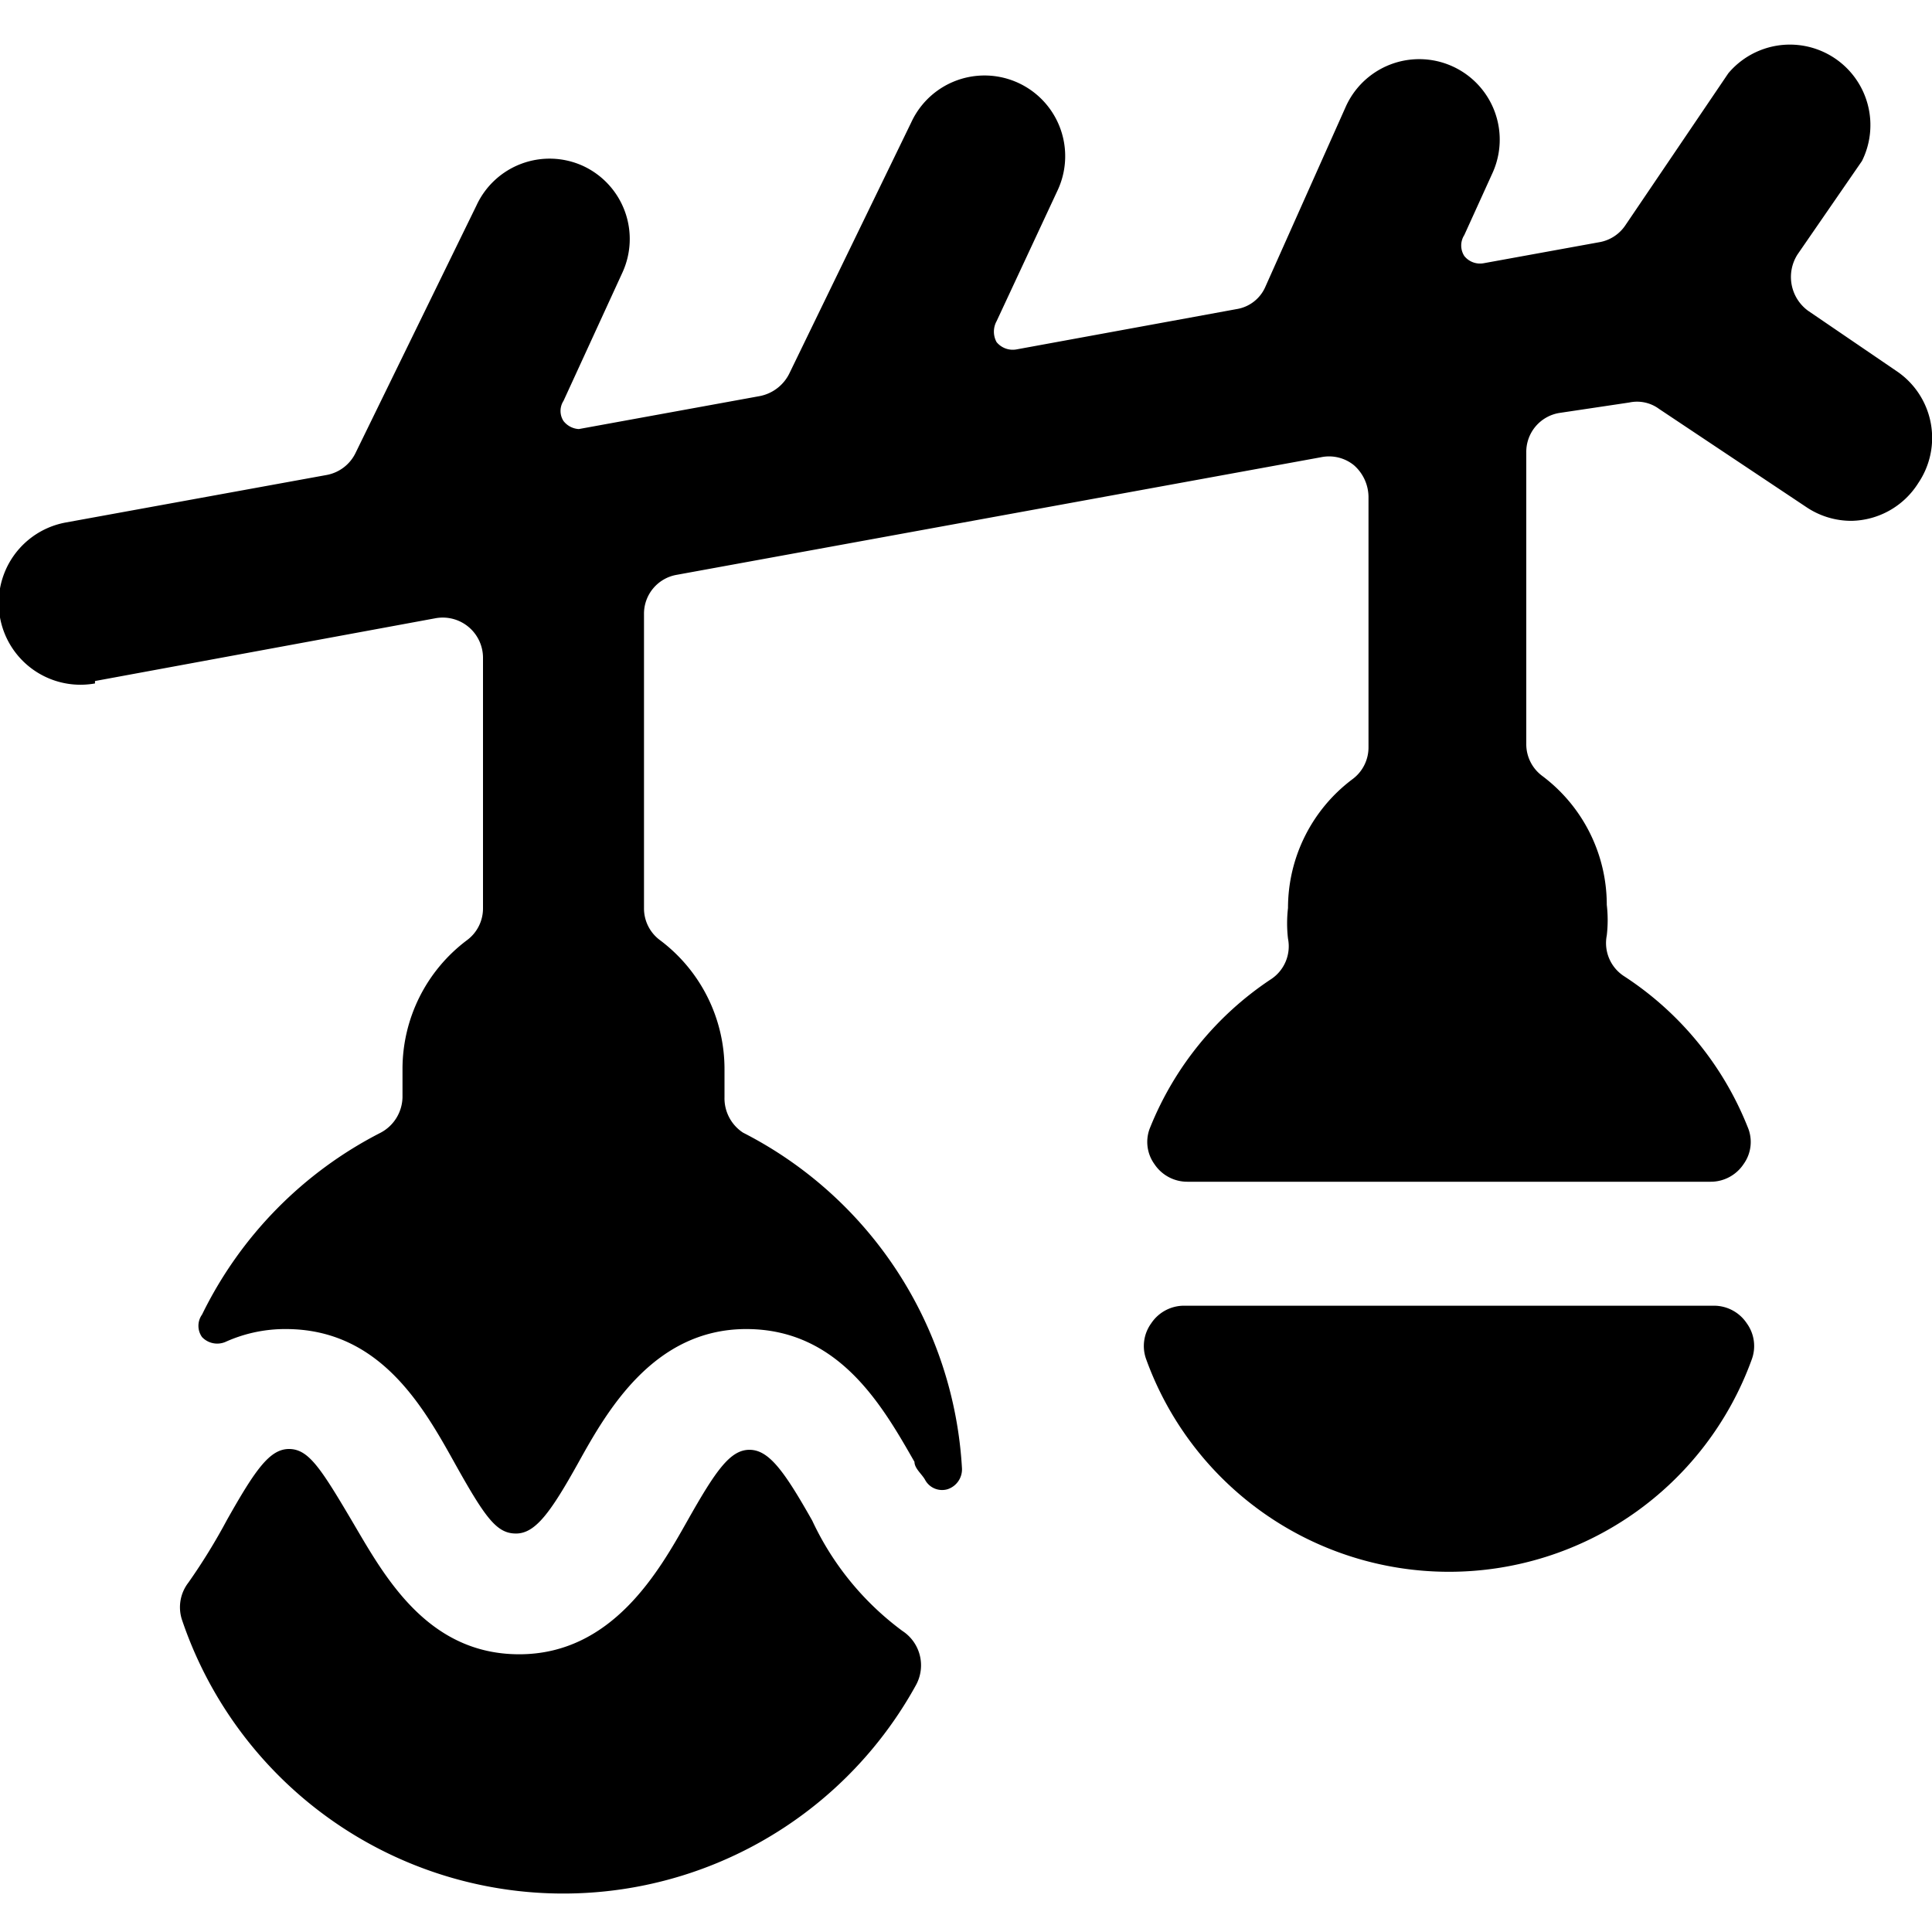
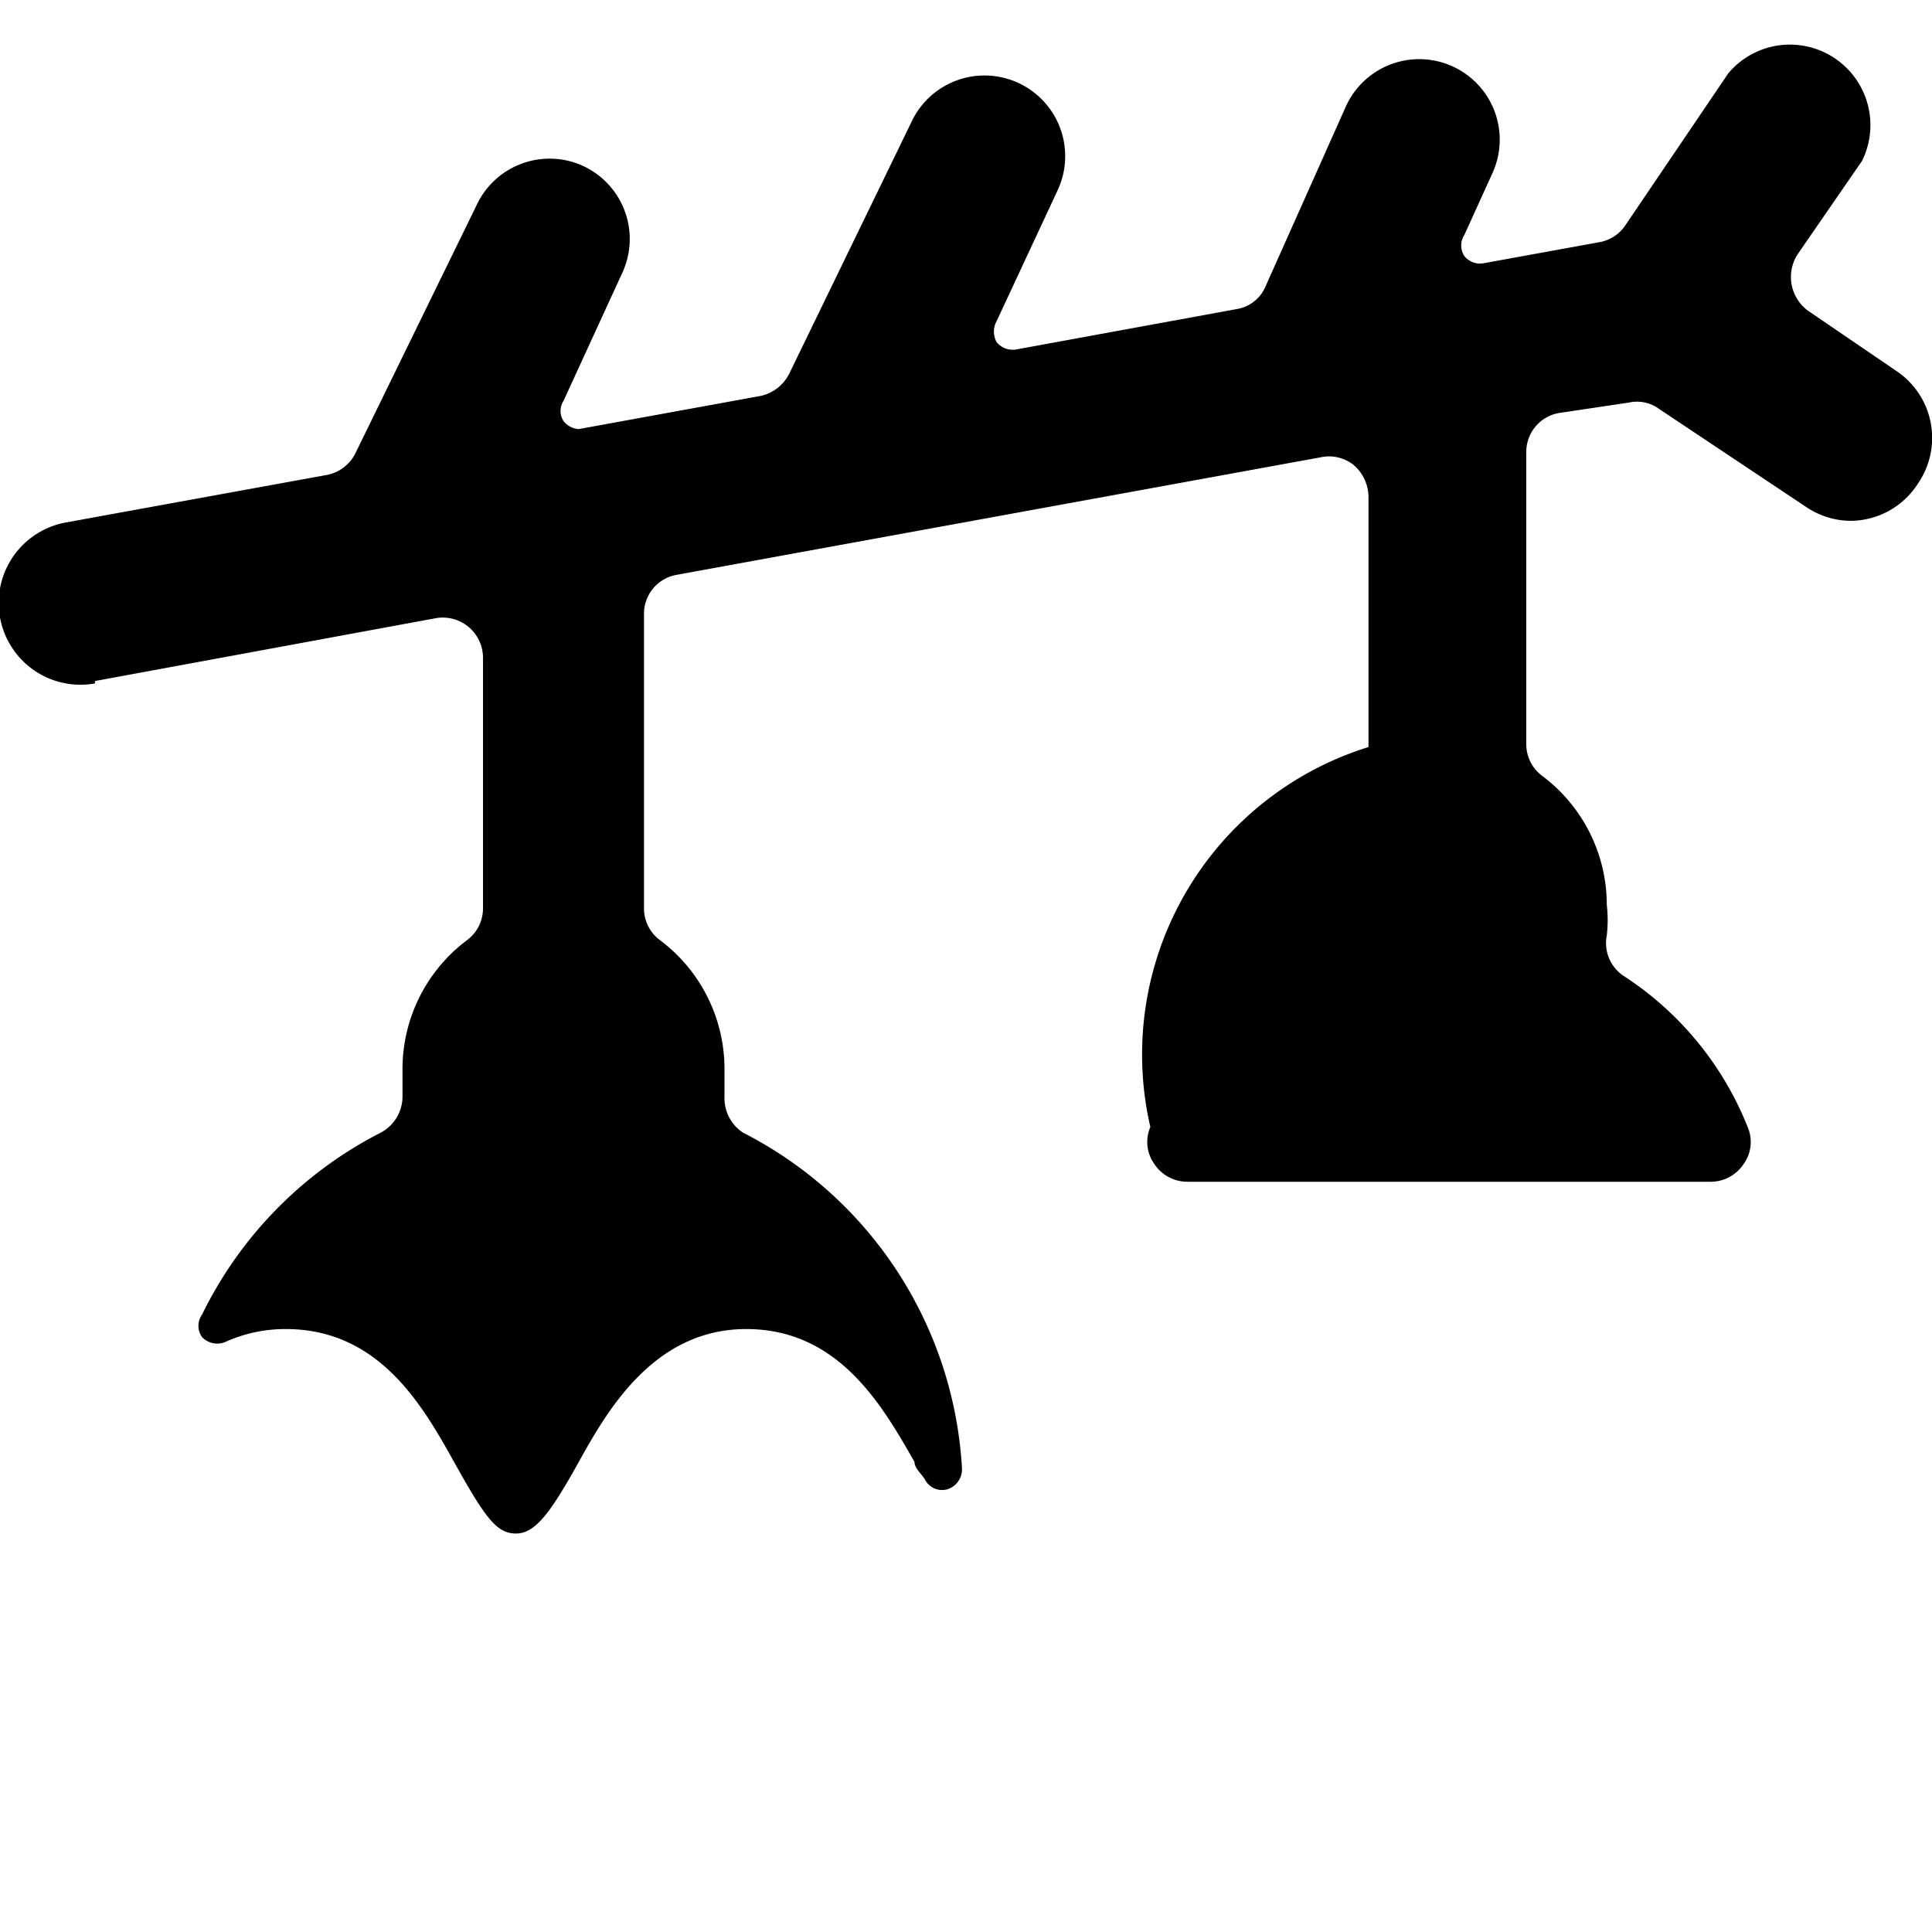
<svg xmlns="http://www.w3.org/2000/svg" viewBox="0 0 24 24">
  <g>
-     <path d="M10.09 18.89c-0.35 -0.62 -0.54 -0.88 -0.78 -0.88s-0.42 0.26 -0.77 0.88 -0.93 1.66 -2.09 1.66 -1.69 -1 -2.08 -1.66 -0.54 -0.89 -0.78 -0.89 -0.42 0.26 -0.77 0.88a7.49 7.49 0 0 1 -0.48 0.78 0.5 0.5 0 0 0 -0.08 0.46 5 5 0 0 0 9.12 0.81 0.51 0.51 0 0 0 -0.17 -0.67 3.59 3.59 0 0 1 -1.12 -1.37Z" fill="#000000" stroke-width="1" />
-     <path d="m1.18 8.46 4.23 -0.78a0.5 0.5 0 0 1 0.59 0.5v3.1a0.49 0.49 0 0 1 -0.2 0.4 2 2 0 0 0 -0.8 1.6v0.35a0.51 0.51 0 0 1 -0.27 0.44 5 5 0 0 0 -2.22 2.26 0.24 0.24 0 0 0 0 0.28 0.26 0.26 0 0 0 0.29 0.06 1.8 1.8 0 0 1 0.75 -0.16c1.16 0 1.7 0.95 2.09 1.65s0.53 0.89 0.77 0.89 0.43 -0.26 0.78 -0.89 0.93 -1.65 2.08 -1.65 1.69 0.95 2.09 1.65c0 0.08 0.09 0.15 0.13 0.22a0.24 0.24 0 0 0 0.28 0.12 0.26 0.26 0 0 0 0.18 -0.26 5 5 0 0 0 -2.72 -4.17 0.51 0.51 0 0 1 -0.23 -0.44v-0.35a2 2 0 0 0 -0.8 -1.6 0.49 0.49 0 0 1 -0.2 -0.4V7.63a0.49 0.49 0 0 1 0.41 -0.49l8 -1.46a0.49 0.49 0 0 1 0.41 0.1 0.53 0.53 0 0 1 0.18 0.39v3.11a0.49 0.49 0 0 1 -0.2 0.4 2 2 0 0 0 -0.8 1.6 1.64 1.64 0 0 0 0 0.38 0.49 0.49 0 0 1 -0.22 0.51A4 4 0 0 0 14.29 14a0.47 0.47 0 0 0 0.05 0.46 0.49 0.49 0 0 0 0.41 0.22h6.5a0.49 0.49 0 0 0 0.41 -0.22 0.47 0.47 0 0 0 0.05 -0.46 4 4 0 0 0 -1.53 -1.87 0.49 0.49 0 0 1 -0.22 -0.51 1.64 1.64 0 0 0 0 -0.38 2 2 0 0 0 -0.8 -1.6 0.49 0.49 0 0 1 -0.2 -0.4V5.62a0.49 0.49 0 0 1 0.41 -0.49l0.87 -0.13a0.46 0.46 0 0 1 0.37 0.08l1.83 1.22a1 1 0 0 0 0.56 0.17 1 1 0 0 0 0.83 -0.47 1 1 0 0 0 -0.27 -1.39l-1.1 -0.75a0.52 0.52 0 0 1 -0.13 -0.7l0.8 -1.16A1 1 0 0 0 21.47 0.91L20.19 2.8a0.49 0.49 0 0 1 -0.33 0.21l-1.43 0.26a0.25 0.25 0 0 1 -0.24 -0.09 0.24 0.24 0 0 1 0 -0.26l0.35 -0.77a1 1 0 0 0 -1.82 -0.83l-1 2.24a0.47 0.47 0 0 1 -0.36 0.28l-2.73 0.5a0.26 0.26 0 0 1 -0.25 -0.09 0.27 0.27 0 0 1 0 -0.26l0.76 -1.63a1 1 0 0 0 -1.82 -0.84L9.81 4.63a0.52 0.52 0 0 1 -0.37 0.29l-2.25 0.41a0.26 0.26 0 0 1 -0.19 -0.1 0.23 0.23 0 0 1 0 -0.25l0.73 -1.59a1 1 0 0 0 -0.49 -1.33 1 1 0 0 0 -1.32 0.49l-1.5 3.07a0.5 0.5 0 0 1 -0.36 0.28l-3.24 0.59a1 1 0 0 0 0.36 2Z" fill="#000000" stroke-width="1" />
-     <path d="M14.71 16.22a0.49 0.49 0 0 0 -0.41 0.22 0.48 0.48 0 0 0 -0.06 0.45 4 4 0 0 0 7.52 0 0.48 0.48 0 0 0 -0.06 -0.45 0.49 0.49 0 0 0 -0.41 -0.22Z" fill="#000000" stroke-width="1" />
+     <path d="m1.18 8.46 4.23 -0.78a0.5 0.5 0 0 1 0.59 0.5v3.1a0.49 0.49 0 0 1 -0.2 0.4 2 2 0 0 0 -0.8 1.6v0.35a0.51 0.51 0 0 1 -0.27 0.44 5 5 0 0 0 -2.22 2.26 0.24 0.24 0 0 0 0 0.28 0.26 0.26 0 0 0 0.29 0.06 1.8 1.8 0 0 1 0.75 -0.16c1.16 0 1.7 0.95 2.09 1.65s0.53 0.89 0.77 0.89 0.43 -0.26 0.78 -0.89 0.93 -1.65 2.08 -1.65 1.69 0.95 2.09 1.65c0 0.08 0.09 0.15 0.13 0.22a0.24 0.24 0 0 0 0.28 0.12 0.26 0.26 0 0 0 0.18 -0.26 5 5 0 0 0 -2.72 -4.17 0.51 0.51 0 0 1 -0.23 -0.44v-0.35a2 2 0 0 0 -0.8 -1.6 0.49 0.49 0 0 1 -0.2 -0.4V7.63a0.49 0.49 0 0 1 0.41 -0.49l8 -1.46a0.49 0.49 0 0 1 0.41 0.1 0.53 0.53 0 0 1 0.18 0.39v3.11A4 4 0 0 0 14.29 14a0.47 0.47 0 0 0 0.05 0.46 0.49 0.49 0 0 0 0.41 0.22h6.5a0.49 0.49 0 0 0 0.41 -0.22 0.47 0.47 0 0 0 0.05 -0.46 4 4 0 0 0 -1.53 -1.87 0.49 0.49 0 0 1 -0.22 -0.51 1.64 1.64 0 0 0 0 -0.38 2 2 0 0 0 -0.8 -1.6 0.49 0.49 0 0 1 -0.2 -0.4V5.62a0.49 0.49 0 0 1 0.41 -0.49l0.87 -0.13a0.46 0.46 0 0 1 0.37 0.08l1.83 1.22a1 1 0 0 0 0.56 0.17 1 1 0 0 0 0.83 -0.47 1 1 0 0 0 -0.27 -1.39l-1.1 -0.75a0.52 0.52 0 0 1 -0.13 -0.7l0.8 -1.16A1 1 0 0 0 21.47 0.91L20.19 2.8a0.49 0.49 0 0 1 -0.33 0.21l-1.43 0.26a0.25 0.25 0 0 1 -0.24 -0.09 0.24 0.24 0 0 1 0 -0.26l0.35 -0.77a1 1 0 0 0 -1.82 -0.83l-1 2.24a0.47 0.47 0 0 1 -0.36 0.28l-2.73 0.5a0.26 0.26 0 0 1 -0.25 -0.09 0.27 0.27 0 0 1 0 -0.26l0.76 -1.63a1 1 0 0 0 -1.82 -0.84L9.81 4.63a0.52 0.52 0 0 1 -0.37 0.29l-2.25 0.41a0.26 0.26 0 0 1 -0.19 -0.1 0.23 0.23 0 0 1 0 -0.25l0.73 -1.59a1 1 0 0 0 -0.49 -1.33 1 1 0 0 0 -1.32 0.49l-1.5 3.07a0.5 0.5 0 0 1 -0.36 0.28l-3.24 0.59a1 1 0 0 0 0.36 2Z" fill="#000000" stroke-width="1" />
  </g>
</svg>